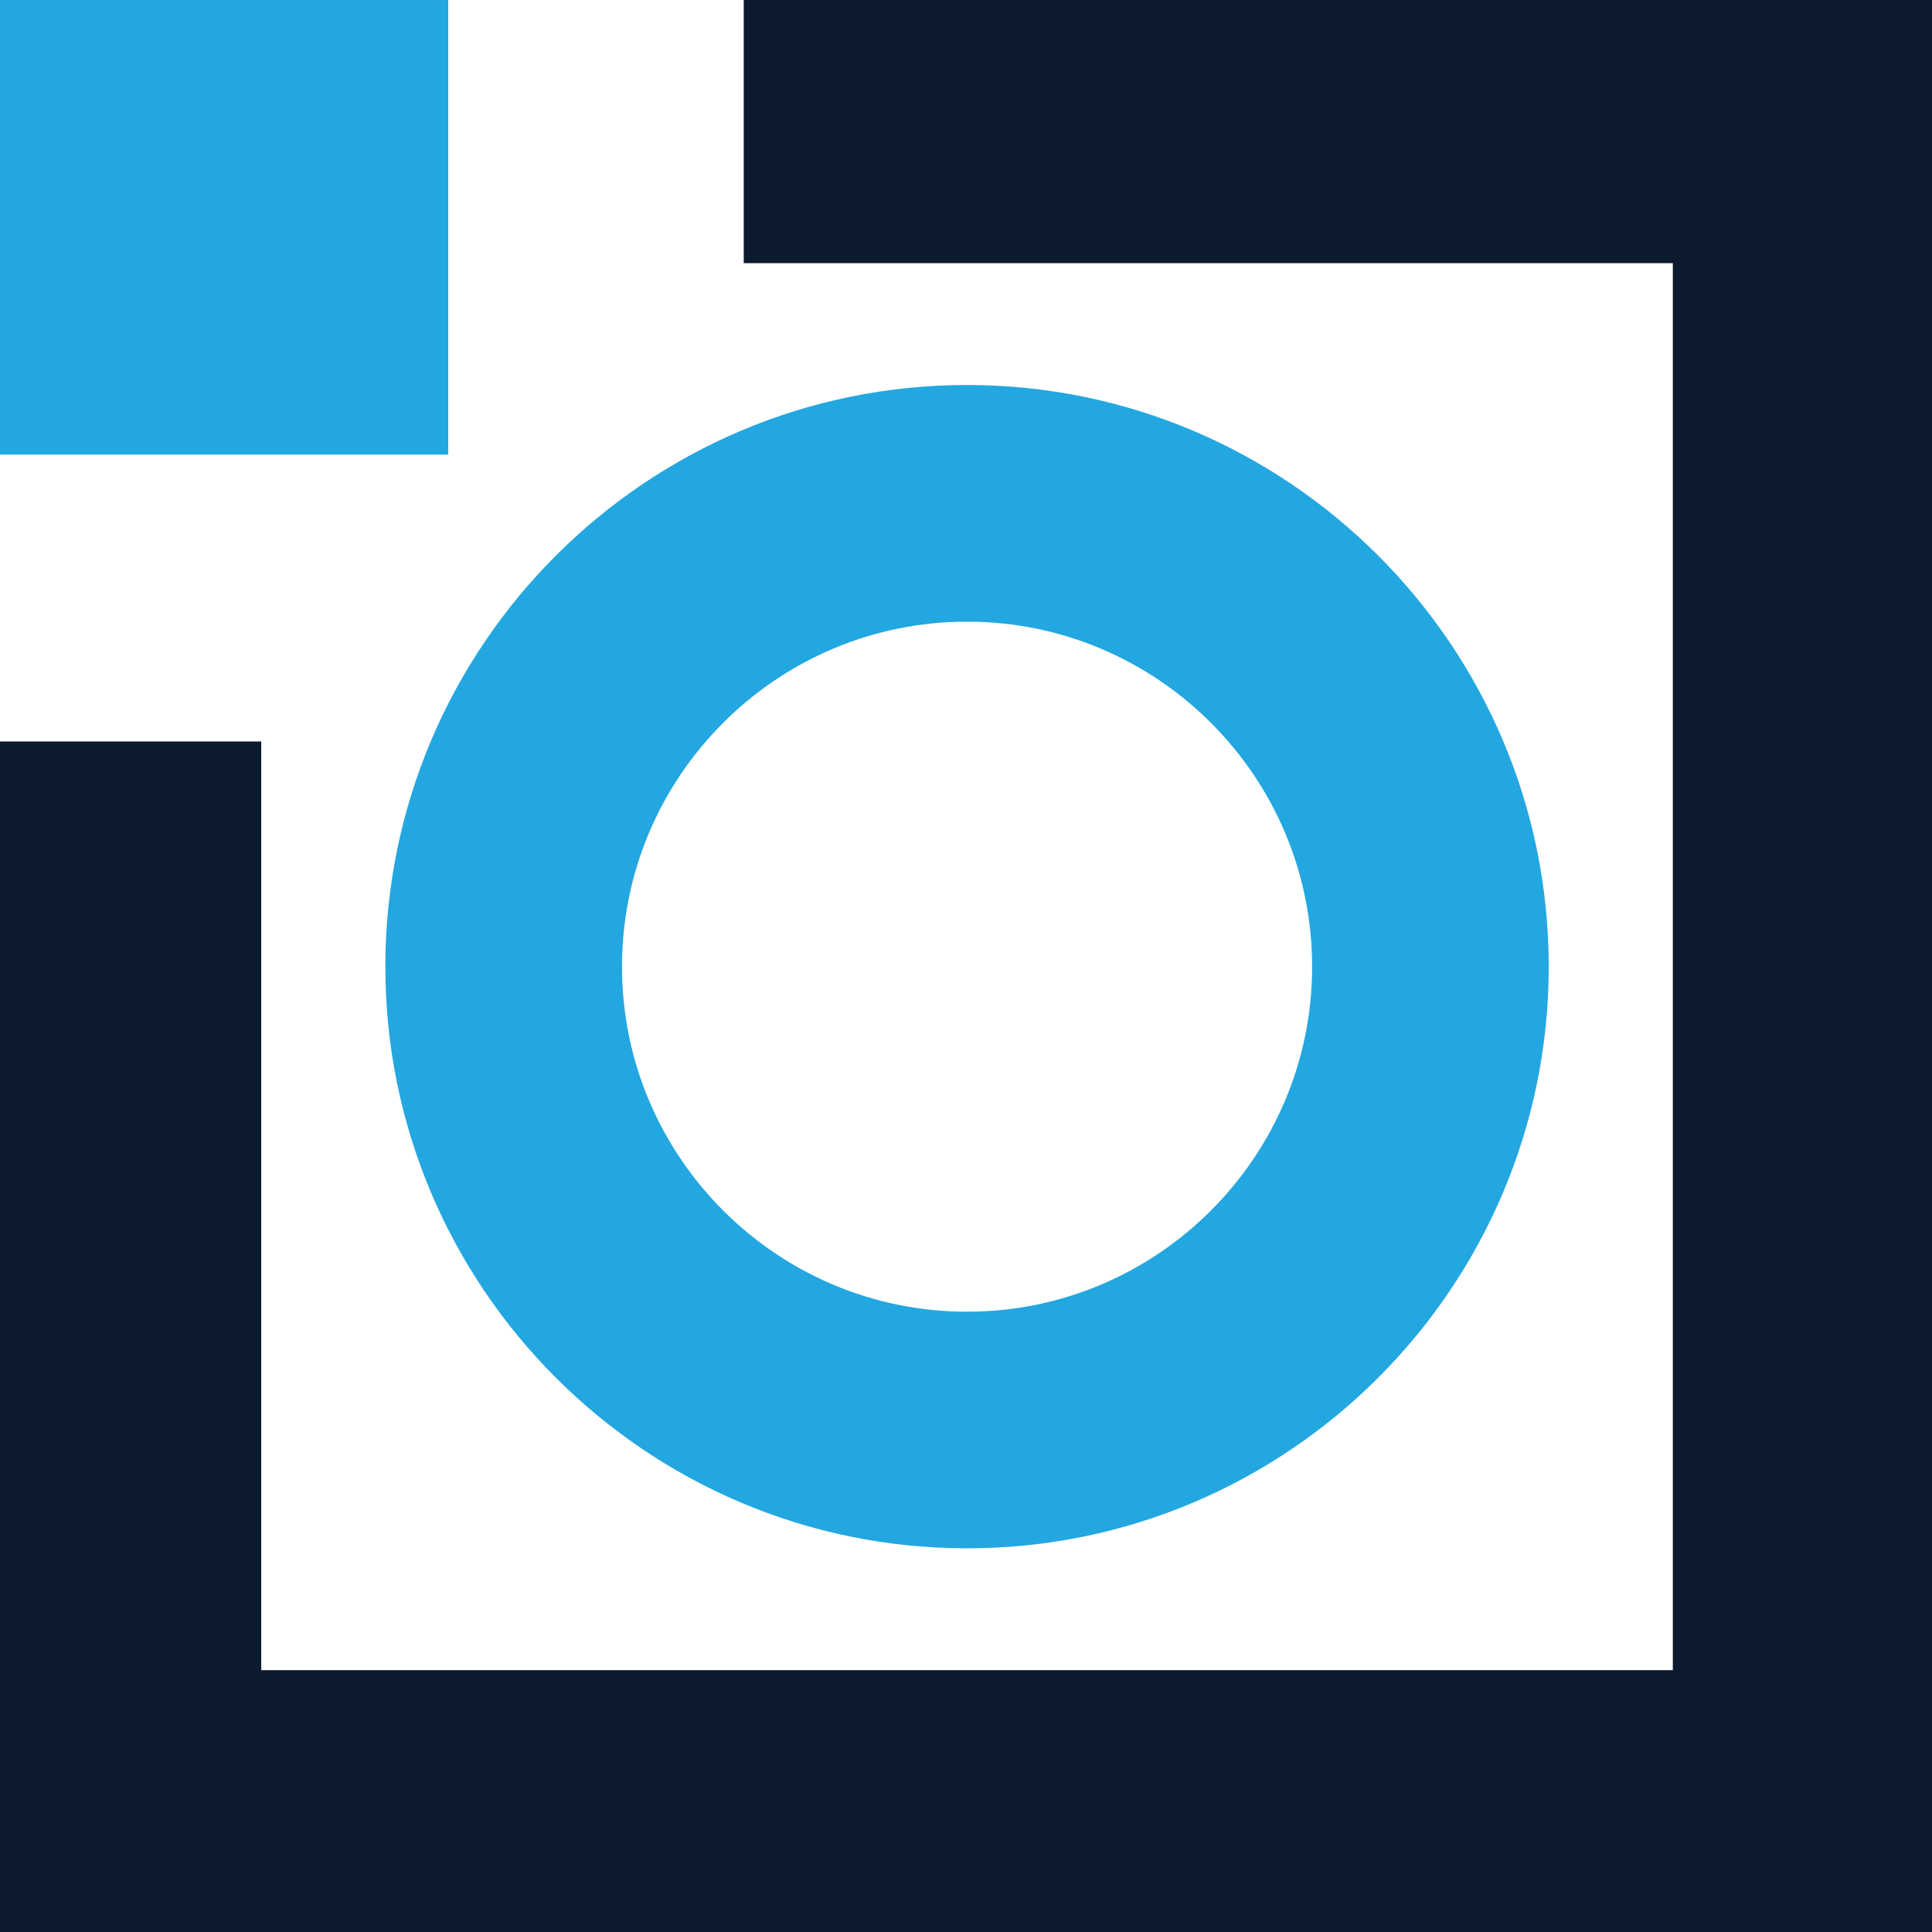
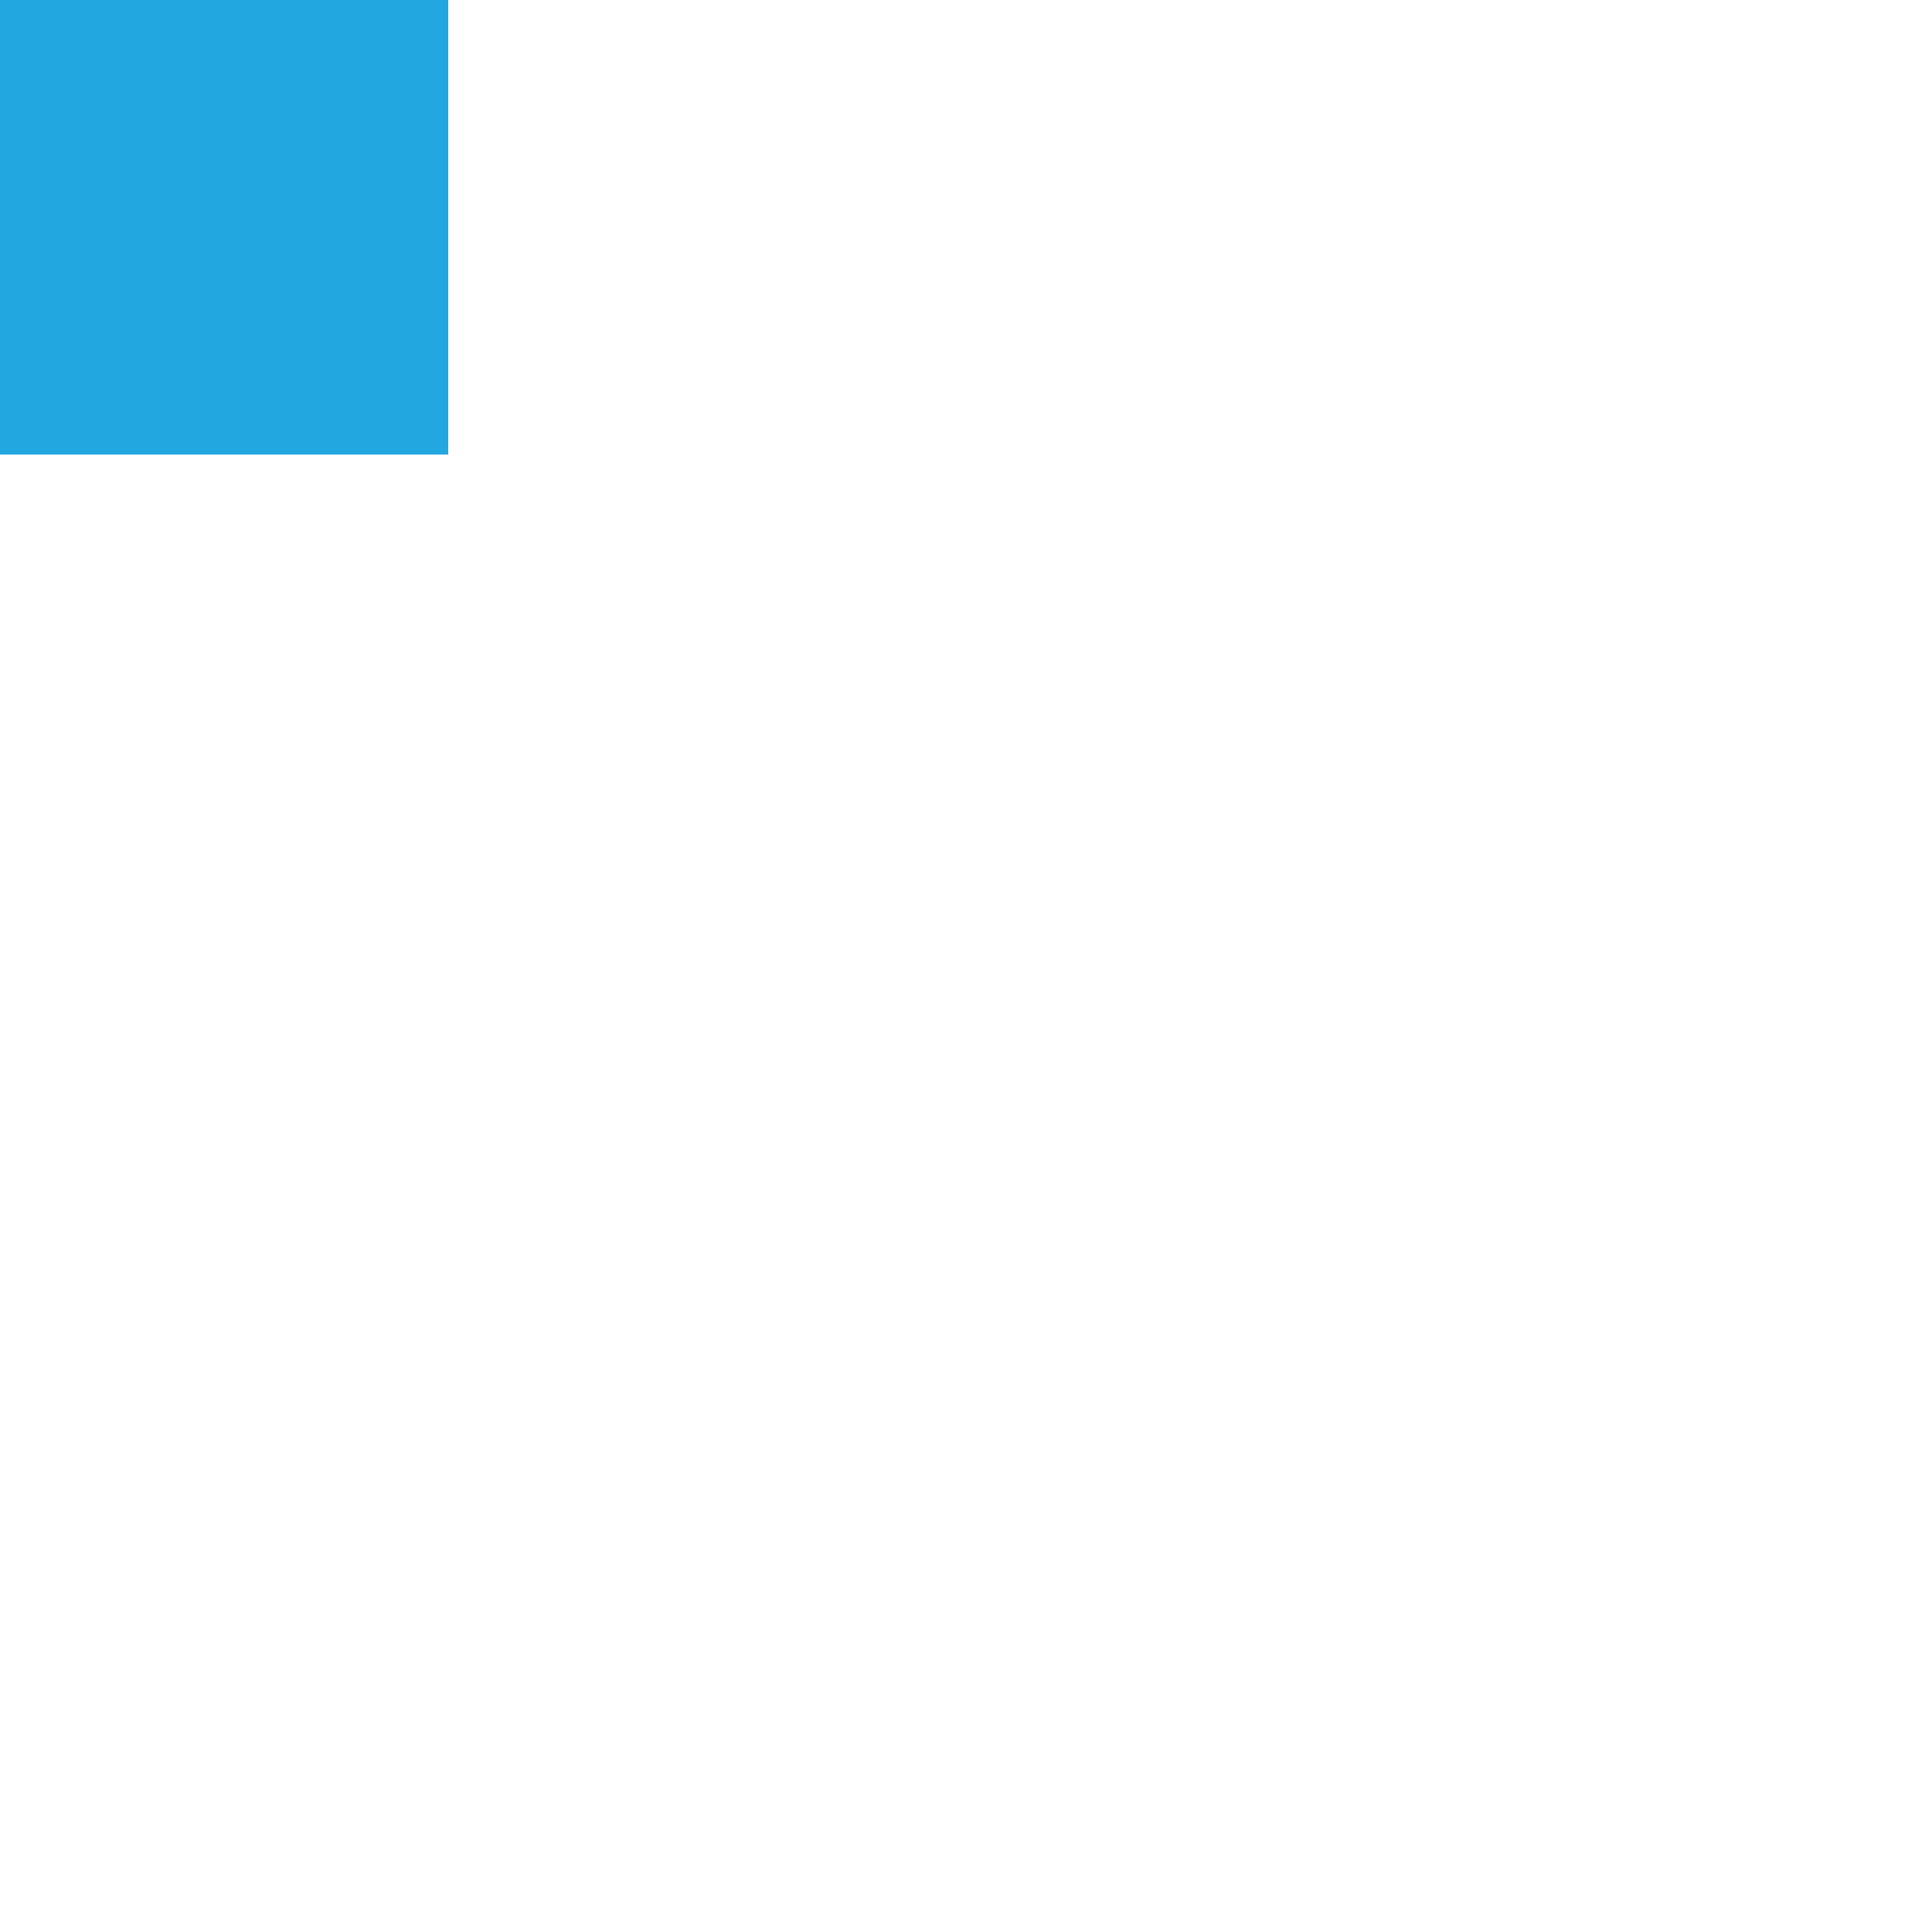
<svg xmlns="http://www.w3.org/2000/svg" version="1.1" id="Layer_1" x="0px" y="0px" viewBox="0 0 2000 2000" style="enable-background:new 0 0 2000 2000;" xml:space="preserve">
  <style type="text/css">
	.st0{fill:#0B1A2E;}
	.st1{fill:#23A7E0;}
</style>
  <g>
-     <polygon class="st0" points="2004.14,0 2004.14,2001.43 -2,2001.43 -2,767.6 270.42,767.6 270.42,1728.93 1731.71,1728.93    1731.71,272.42 769.92,272.42 769.92,0  " />
    <rect x="-2" y="0.01" class="st1" width="466" height="470.59" />
-     <path class="st1" d="M1001.1,398.54c-332.08,0-602.2,270.13-602.2,602.14c0,332.01,270.11,602.14,602.2,602.14   c332.01,0,602.14-270.13,602.14-602.14C1603.24,668.67,1333.11,398.54,1001.1,398.54 M1001.1,1357.88   c-196.99,0-357.2-160.28-357.2-357.2c0-196.93,160.21-357.14,357.2-357.14c196.93,0,357.2,160.21,357.2,357.14   C1358.3,1197.6,1198.03,1357.88,1001.1,1357.88" />
  </g>
</svg>